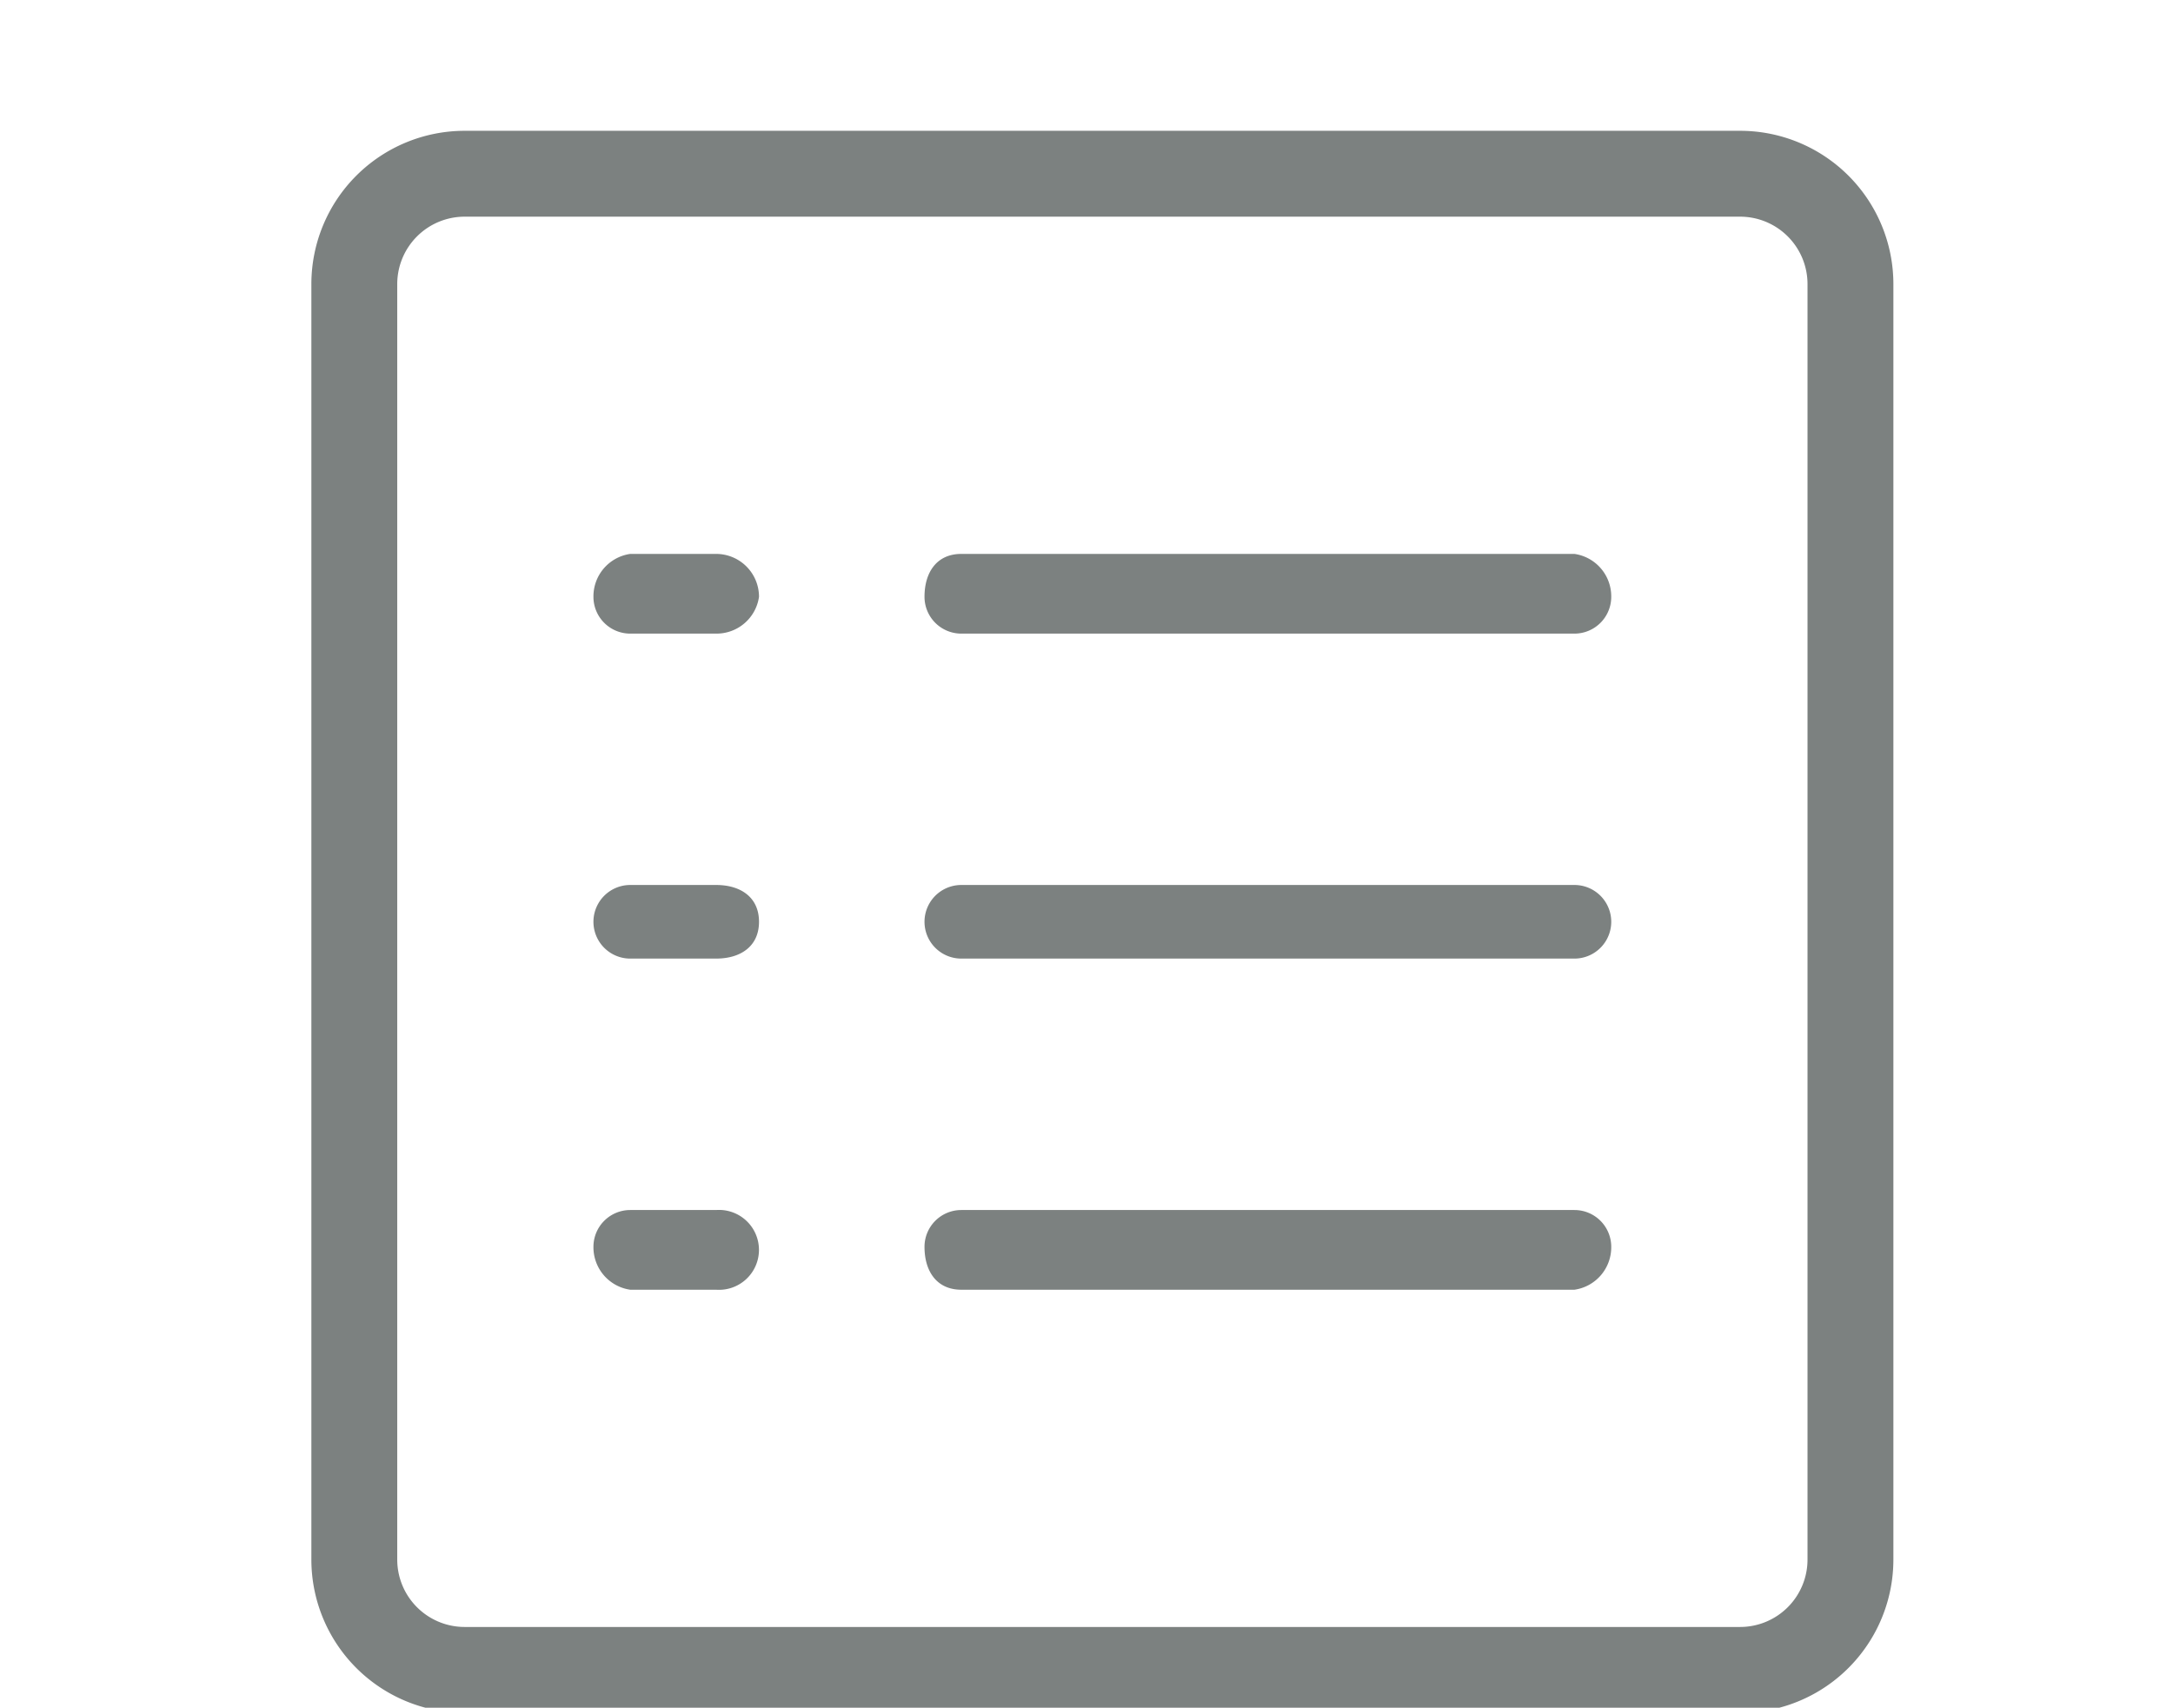
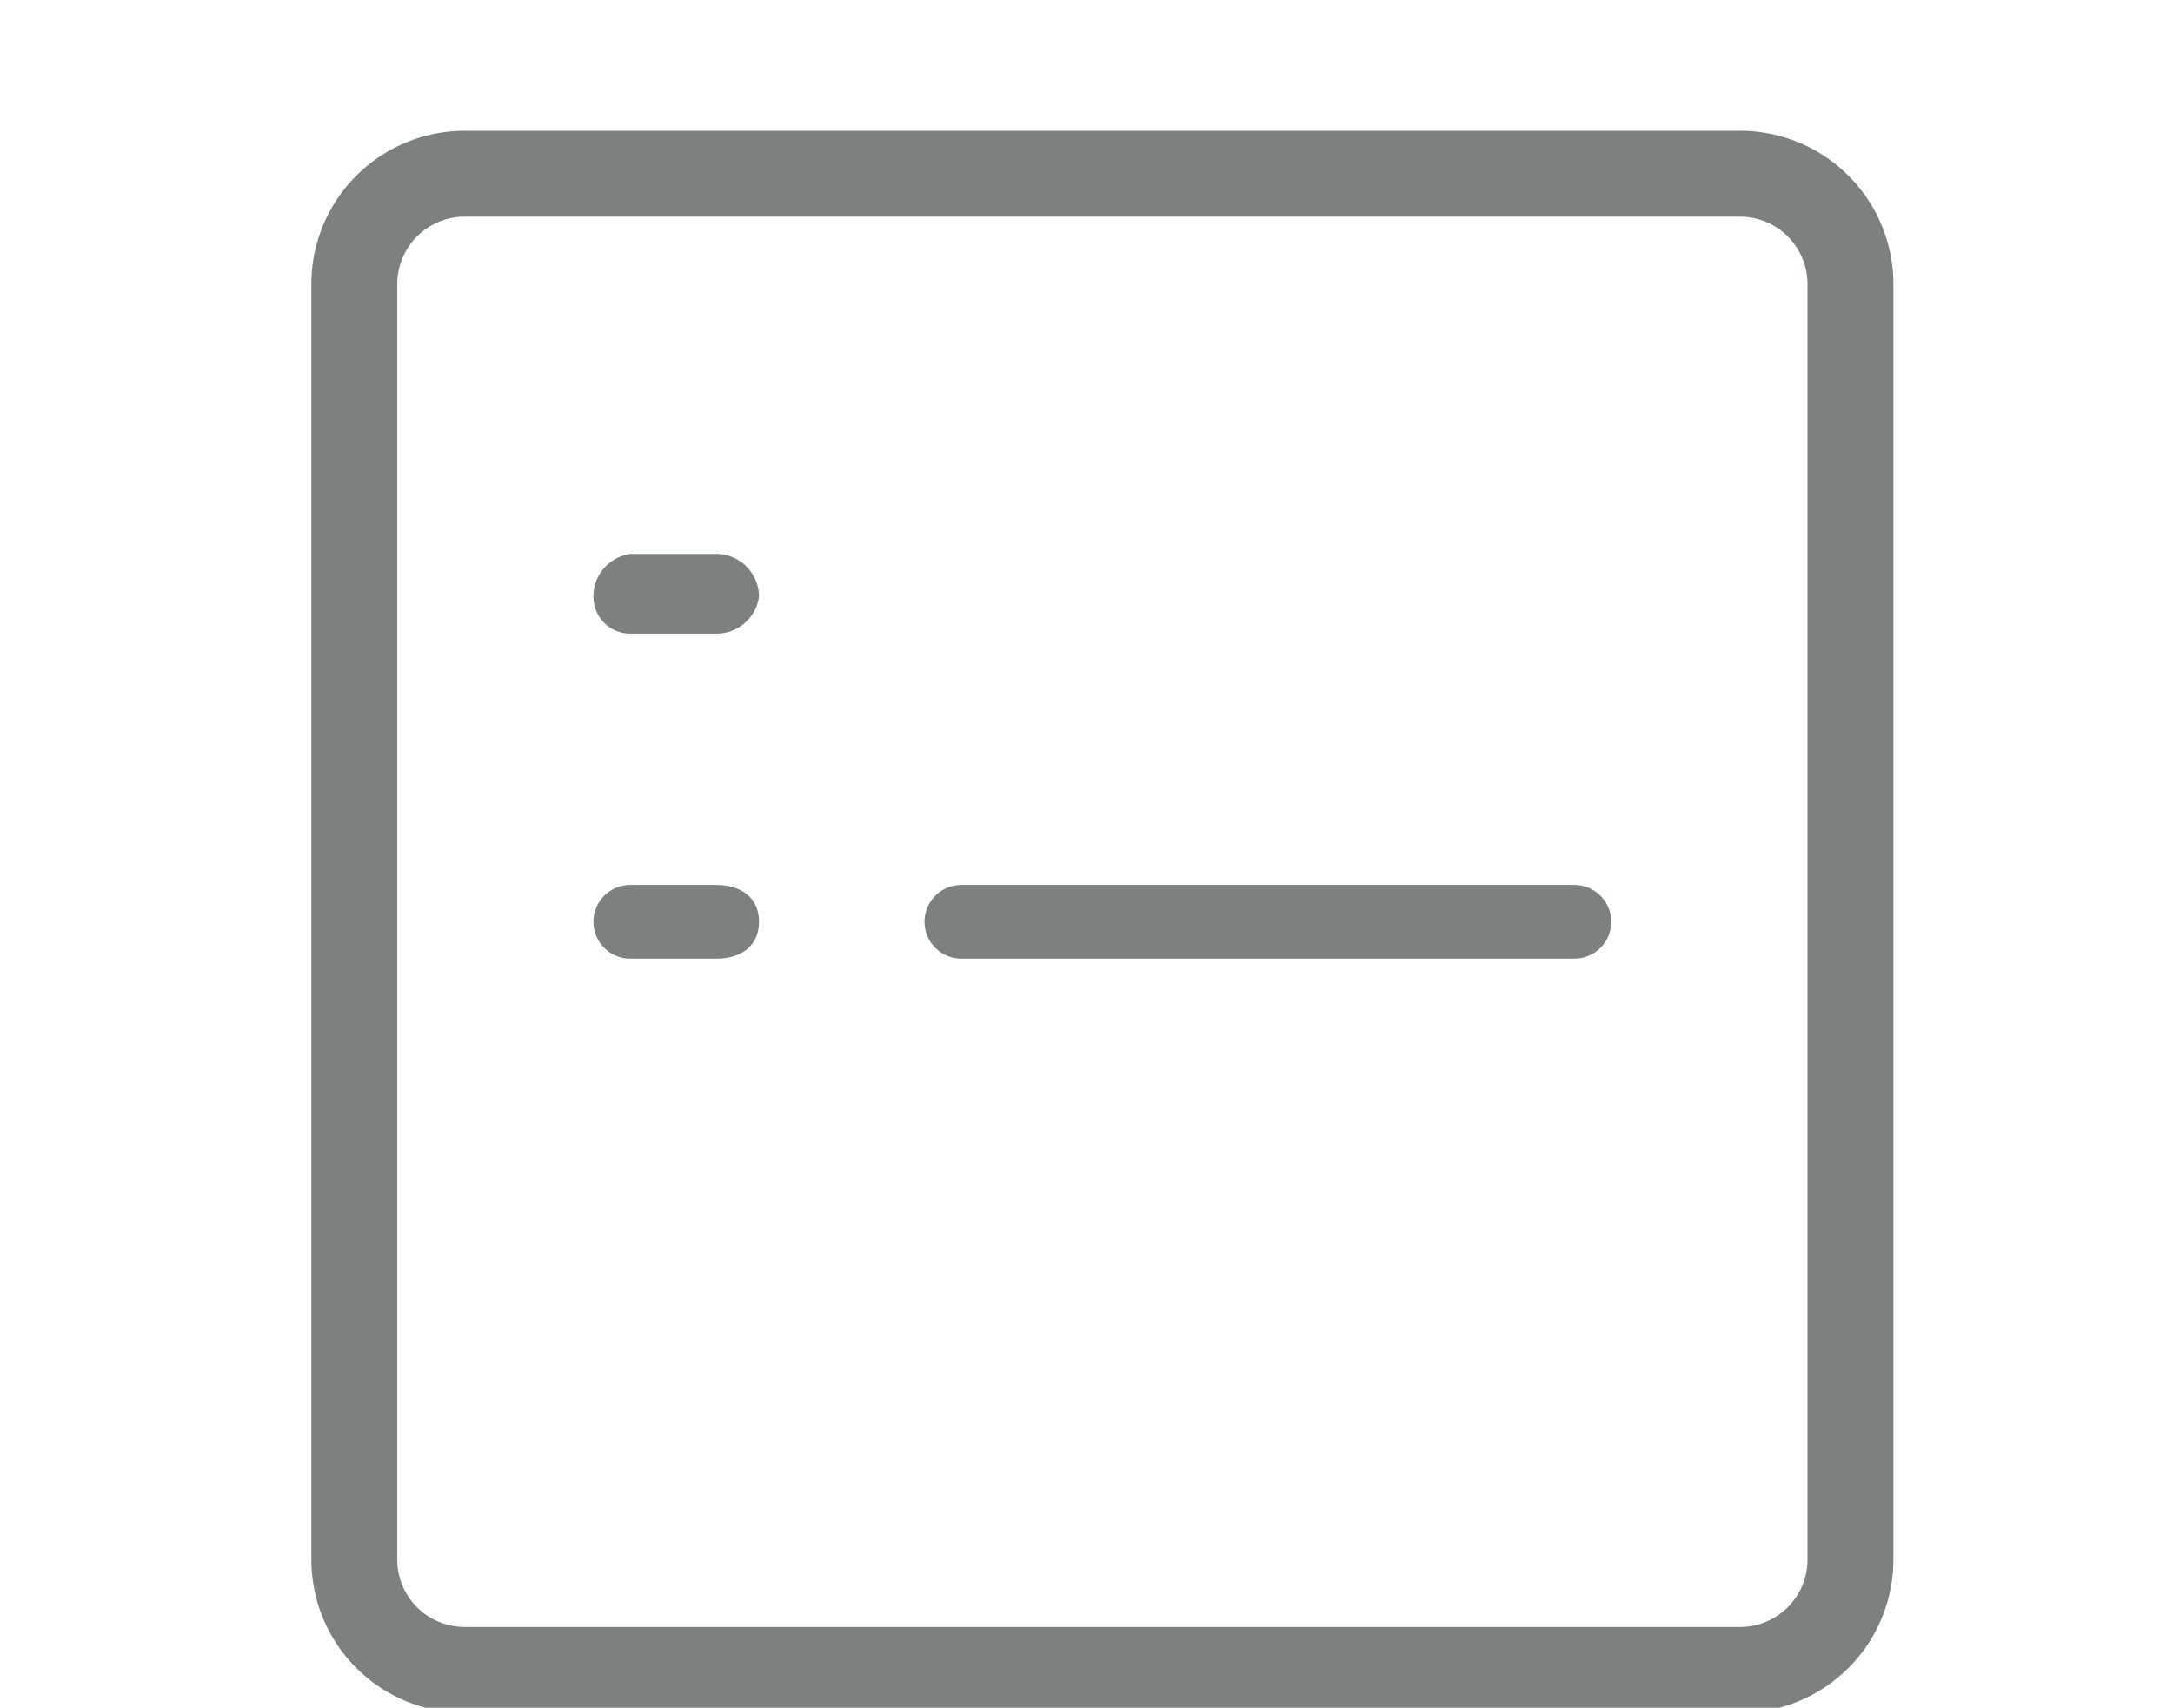
<svg xmlns="http://www.w3.org/2000/svg" viewBox="0 0 31 24.362">
  <path d="M24.823,24.435H6.629A2.187,2.187,0,0,1,4.442,22.248V4.053A2.187,2.187,0,0,1,6.629,1.866h18.195a2.187,2.187,0,0,1,2.187,2.187v18.195A2.187,2.187,0,0,1,24.823,24.435ZM6.629,3.091a.962.962,0,0,0-.962.962h0v18.195a.962.962,0,0,0,.962.962h18.195a.962.962,0,0,0,.962-.962V4.053a.962.962,0,0,0-.962-.962Z" style="fill:#7c8180" />
-   <path d="M13.714,9.039a.525.525,0,0,1-.525-.525c0-.35.175-.612.525-.612h8.747a.612.612,0,0,1,.525.612.525.525,0,0,1-.525.525Z" style="fill:#7c8180" />
  <path d="M8.991,9.039a.525.525,0,0,1-.525-.525h0a.612.612,0,0,1,.525-.612h1.225a.612.612,0,0,1,.612.612h0a.612.612,0,0,1-.612.525Z" style="fill:#7c8180" />
  <path d="M13.714,13.675a.525.525,0,1,1,0-1.05h8.747a.525.525,0,0,1,0,1.05Z" style="fill:#7c8180" />
  <path d="M8.991,13.675a.525.525,0,1,1,0-1.05h1.225c.35,0,.612.175.612.525s-.262.525-.612.525Z" style="fill:#7c8180" />
-   <path d="M13.714,18.399c-.35,0-.525-.262-.525-.612a.525.525,0,0,1,.525-.525h8.747a.525.525,0,0,1,.525.525.612.612,0,0,1-.525.612Z" style="fill:#7c8180" />
-   <path d="M8.991,18.399a.612.612,0,0,1-.525-.612.525.525,0,0,1,.525-.525h1.225a.57.57,0,1,1,0,1.137H8.991Z" style="fill:#7c8180" />
</svg>